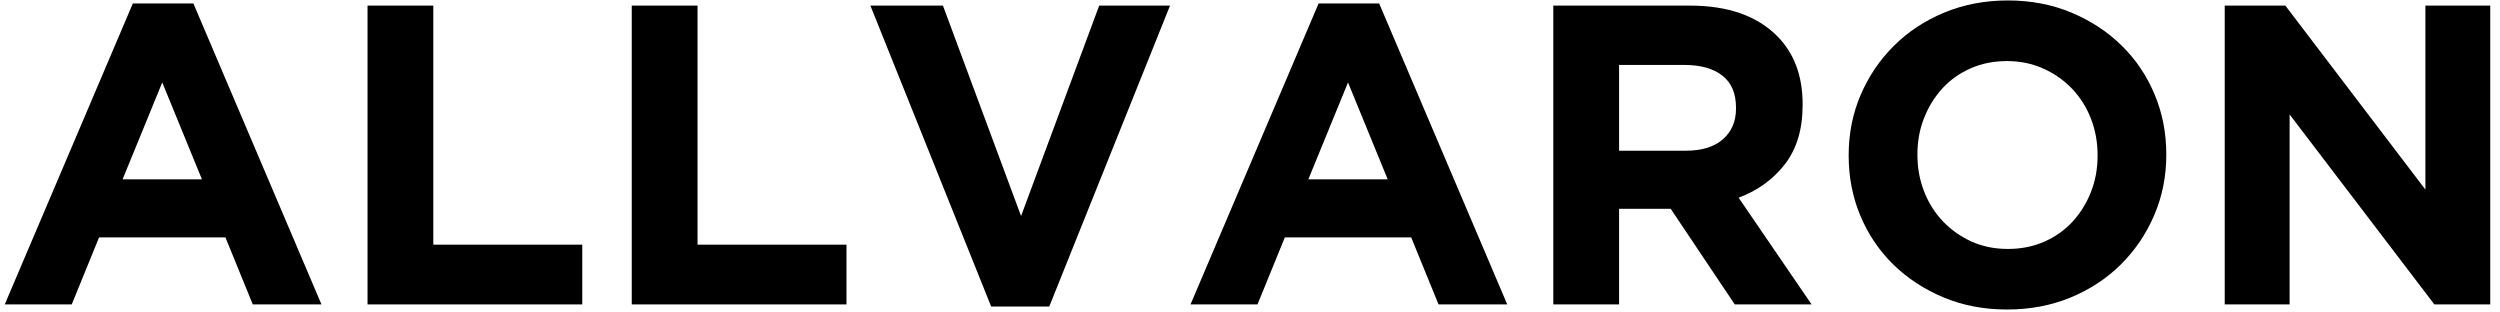
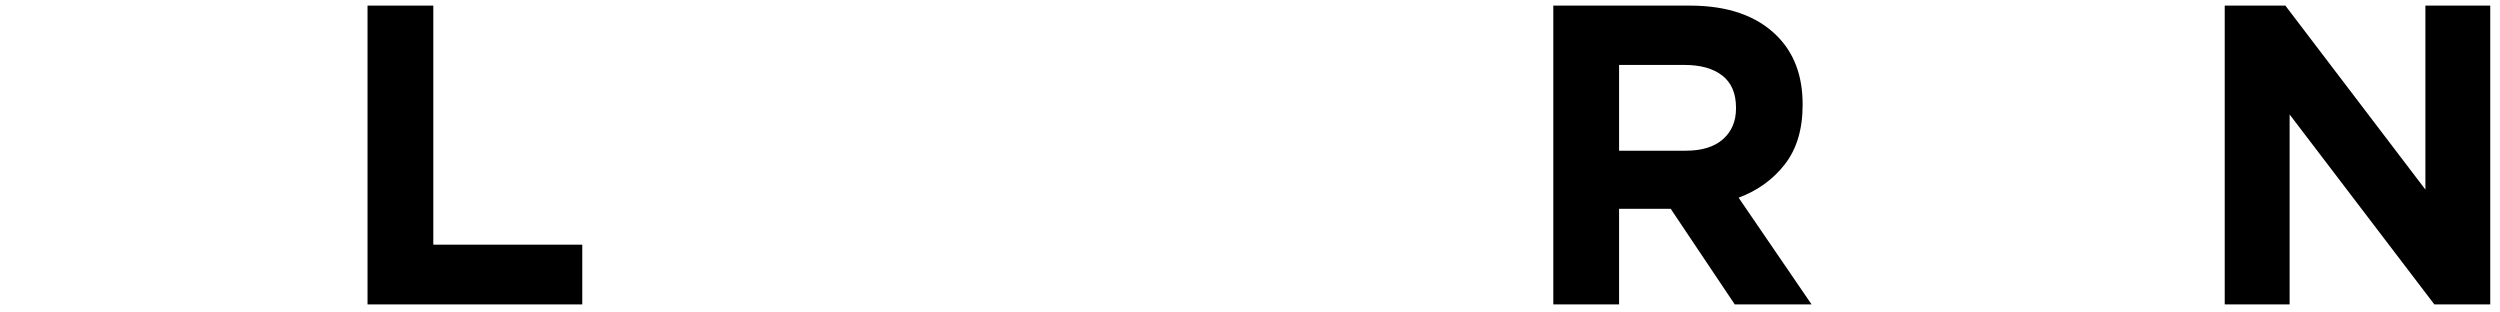
<svg xmlns="http://www.w3.org/2000/svg" version="1.0" preserveAspectRatio="xMidYMid meet" height="125" viewBox="0 0 750 93.75" zoomAndPan="magnify" width="1000">
  <defs>
    <g />
  </defs>
  <g fill-opacity="1" fill="#000000">
    <g transform="translate(-1.652, 91.324)">
      <g>
-         <path d="M 41.5 -90.281 L 59.672 -90.281 L 98.094 0 L 77.484 0 L 69.281 -20.109 L 31.375 -20.109 L 23.172 0 L 3.078 0 Z M 62.234 -37.516 L 50.328 -66.594 L 38.422 -37.516 Z M 62.234 -37.516" />
-       </g>
+         </g>
    </g>
  </g>
  <g fill-opacity="1" fill="#000000">
    <g transform="translate(99.509, 91.324)">
      <g>
        <path d="M 10.75 -89.641 L 30.484 -89.641 L 30.484 -17.922 L 75.172 -17.922 L 75.172 0 L 10.75 0 Z M 10.75 -89.641" />
      </g>
    </g>
  </g>
  <g fill-opacity="1" fill="#000000">
    <g transform="translate(178.774, 91.324)">
      <g>
-         <path d="M 10.75 -89.641 L 30.484 -89.641 L 30.484 -17.922 L 75.172 -17.922 L 75.172 0 L 10.75 0 Z M 10.75 -89.641" />
-       </g>
+         </g>
    </g>
  </g>
  <g fill-opacity="1" fill="#000000">
    <g transform="translate(258.039, 91.324)">
      <g>
-         <path d="M 3.078 -89.641 L 24.844 -89.641 L 48.281 -26.516 L 71.719 -89.641 L 92.969 -89.641 L 56.734 0.641 L 39.312 0.641 Z M 3.078 -89.641" />
-       </g>
+         </g>
    </g>
  </g>
  <g fill-opacity="1" fill="#000000">
    <g transform="translate(354.078, 91.324)">
      <g>
-         <path d="M 41.5 -90.281 L 59.672 -90.281 L 98.094 0 L 77.484 0 L 69.281 -20.109 L 31.375 -20.109 L 23.172 0 L 3.078 0 Z M 62.234 -37.516 L 50.328 -66.594 L 38.422 -37.516 Z M 62.234 -37.516" />
-       </g>
+         </g>
    </g>
  </g>
  <g fill-opacity="1" fill="#000000">
    <g transform="translate(455.24, 91.324)">
      <g>
        <path d="M 10.75 -89.641 L 51.734 -89.641 C 63.086 -89.641 71.797 -86.609 77.859 -80.547 C 82.984 -75.43 85.547 -68.602 85.547 -60.062 L 85.547 -59.812 C 85.547 -52.551 83.773 -46.633 80.234 -42.062 C 76.691 -37.5 72.062 -34.148 66.344 -32.016 L 88.234 0 L 65.188 0 L 45.969 -28.688 L 30.484 -28.688 L 30.484 0 L 10.75 0 Z M 50.453 -46.109 C 55.316 -46.109 59.051 -47.258 61.656 -49.562 C 64.258 -51.863 65.562 -54.938 65.562 -58.781 L 65.562 -59.031 C 65.562 -63.301 64.195 -66.504 61.469 -68.641 C 58.738 -70.773 54.941 -71.844 50.078 -71.844 L 30.484 -71.844 L 30.484 -46.109 Z M 50.453 -46.109" />
      </g>
    </g>
  </g>
  <g fill-opacity="1" fill="#000000">
    <g transform="translate(547.822, 91.324)">
      <g>
-         <path d="M 54.297 1.531 C 47.379 1.531 41.02 0.316 35.219 -2.109 C 29.414 -4.547 24.398 -7.832 20.172 -11.969 C 15.941 -16.113 12.648 -20.984 10.297 -26.578 C 7.953 -32.172 6.781 -38.164 6.781 -44.562 L 6.781 -44.828 C 6.781 -51.223 7.973 -57.219 10.359 -62.812 C 12.754 -68.406 16.066 -73.312 20.297 -77.531 C 24.523 -81.758 29.562 -85.094 35.406 -87.531 C 41.258 -89.969 47.641 -91.188 54.547 -91.188 C 61.461 -91.188 67.82 -89.969 73.625 -87.531 C 79.438 -85.094 84.453 -81.801 88.672 -77.656 C 92.898 -73.52 96.188 -68.656 98.531 -63.062 C 100.883 -57.477 102.062 -51.484 102.062 -45.078 L 102.062 -44.828 C 102.062 -38.422 100.863 -32.422 98.469 -26.828 C 96.082 -21.234 92.773 -16.32 88.547 -12.094 C 84.328 -7.875 79.289 -4.547 73.438 -2.109 C 67.594 0.316 61.211 1.531 54.297 1.531 Z M 54.547 -16.641 C 58.484 -16.641 62.113 -17.363 65.438 -18.812 C 68.77 -20.27 71.609 -22.281 73.953 -24.844 C 76.305 -27.406 78.145 -30.367 79.469 -33.734 C 80.789 -37.109 81.453 -40.719 81.453 -44.562 L 81.453 -44.828 C 81.453 -48.66 80.789 -52.285 79.469 -55.703 C 78.145 -59.117 76.266 -62.109 73.828 -64.672 C 71.391 -67.234 68.504 -69.258 65.172 -70.75 C 61.848 -72.25 58.223 -73 54.297 -73 C 50.285 -73 46.633 -72.27 43.344 -70.812 C 40.062 -69.363 37.242 -67.359 34.891 -64.797 C 32.547 -62.234 30.711 -59.266 29.391 -55.891 C 28.066 -52.523 27.406 -48.922 27.406 -45.078 L 27.406 -44.828 C 27.406 -40.984 28.066 -37.352 29.391 -33.938 C 30.711 -30.52 32.586 -27.531 35.016 -24.969 C 37.453 -22.406 40.312 -20.375 43.594 -18.875 C 46.883 -17.383 50.535 -16.641 54.547 -16.641 Z M 54.547 -16.641" />
-       </g>
+         </g>
    </g>
  </g>
  <g fill-opacity="1" fill="#000000">
    <g transform="translate(656.667, 91.324)">
      <g>
        <path d="M 10.75 -89.641 L 28.938 -89.641 L 70.953 -34.453 L 70.953 -89.641 L 90.406 -89.641 L 90.406 0 L 73.641 0 L 30.219 -56.984 L 30.219 0 L 10.75 0 Z M 10.75 -89.641" />
      </g>
    </g>
  </g>
</svg>